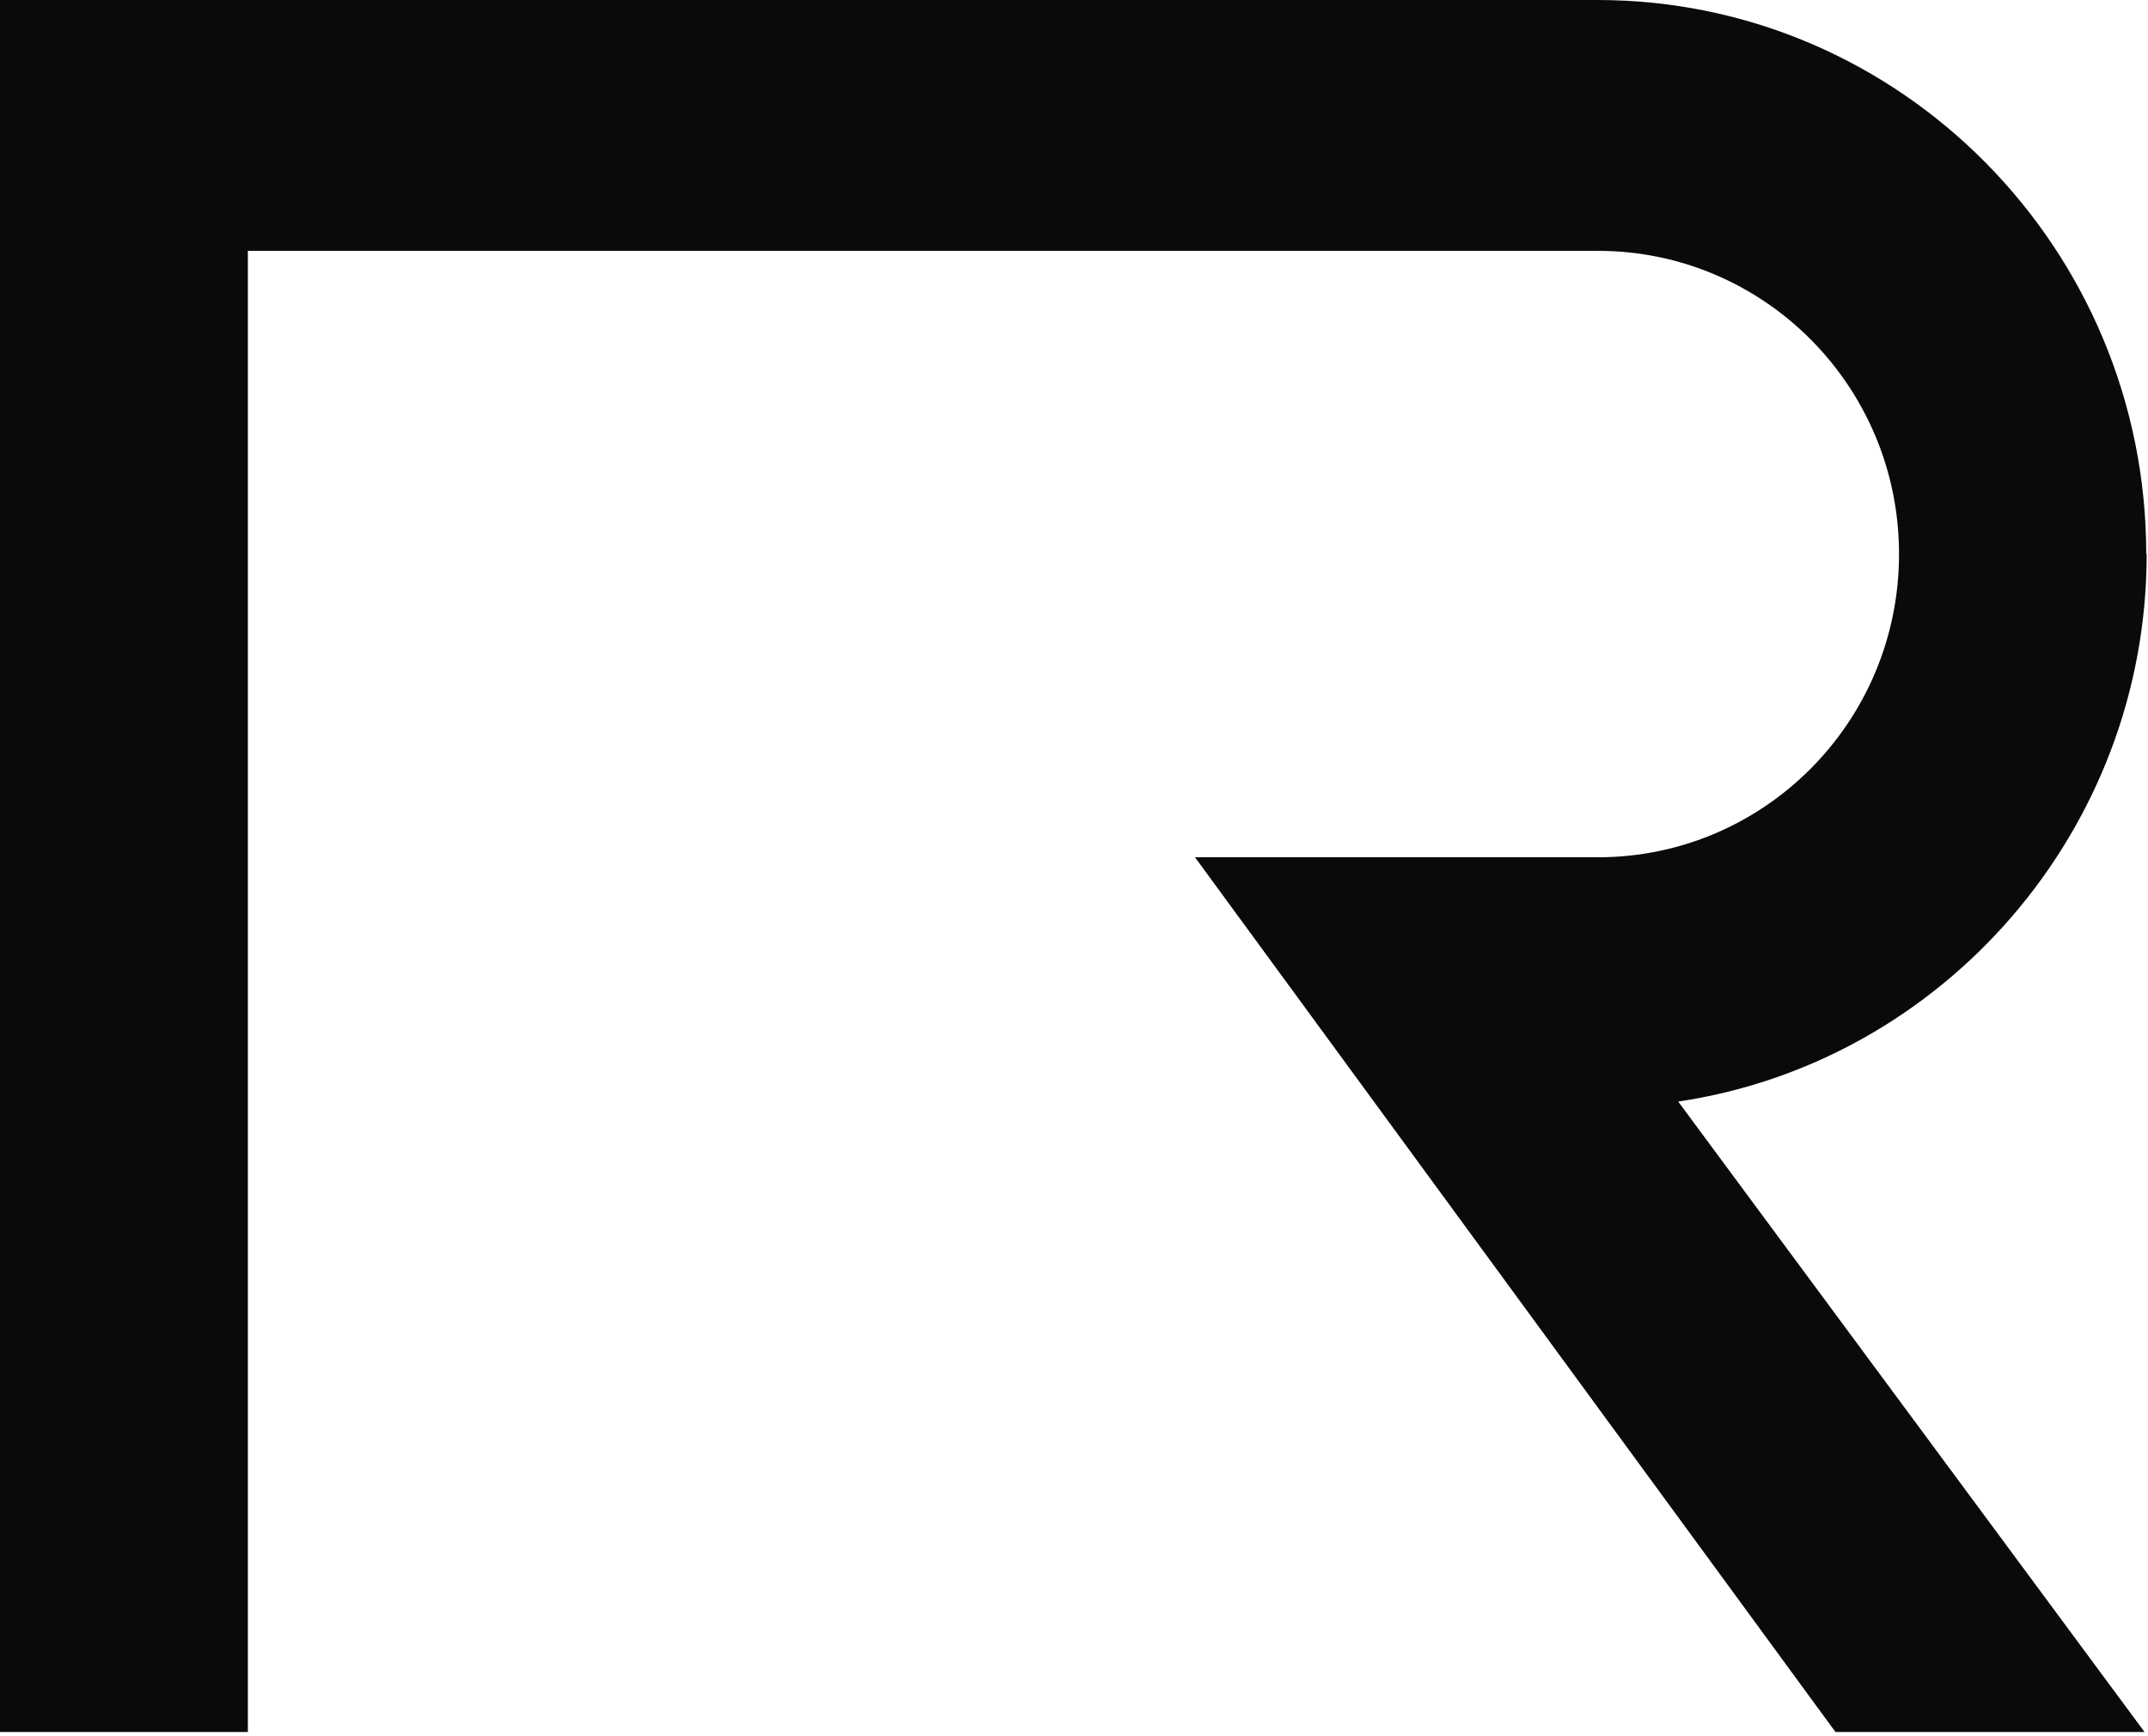
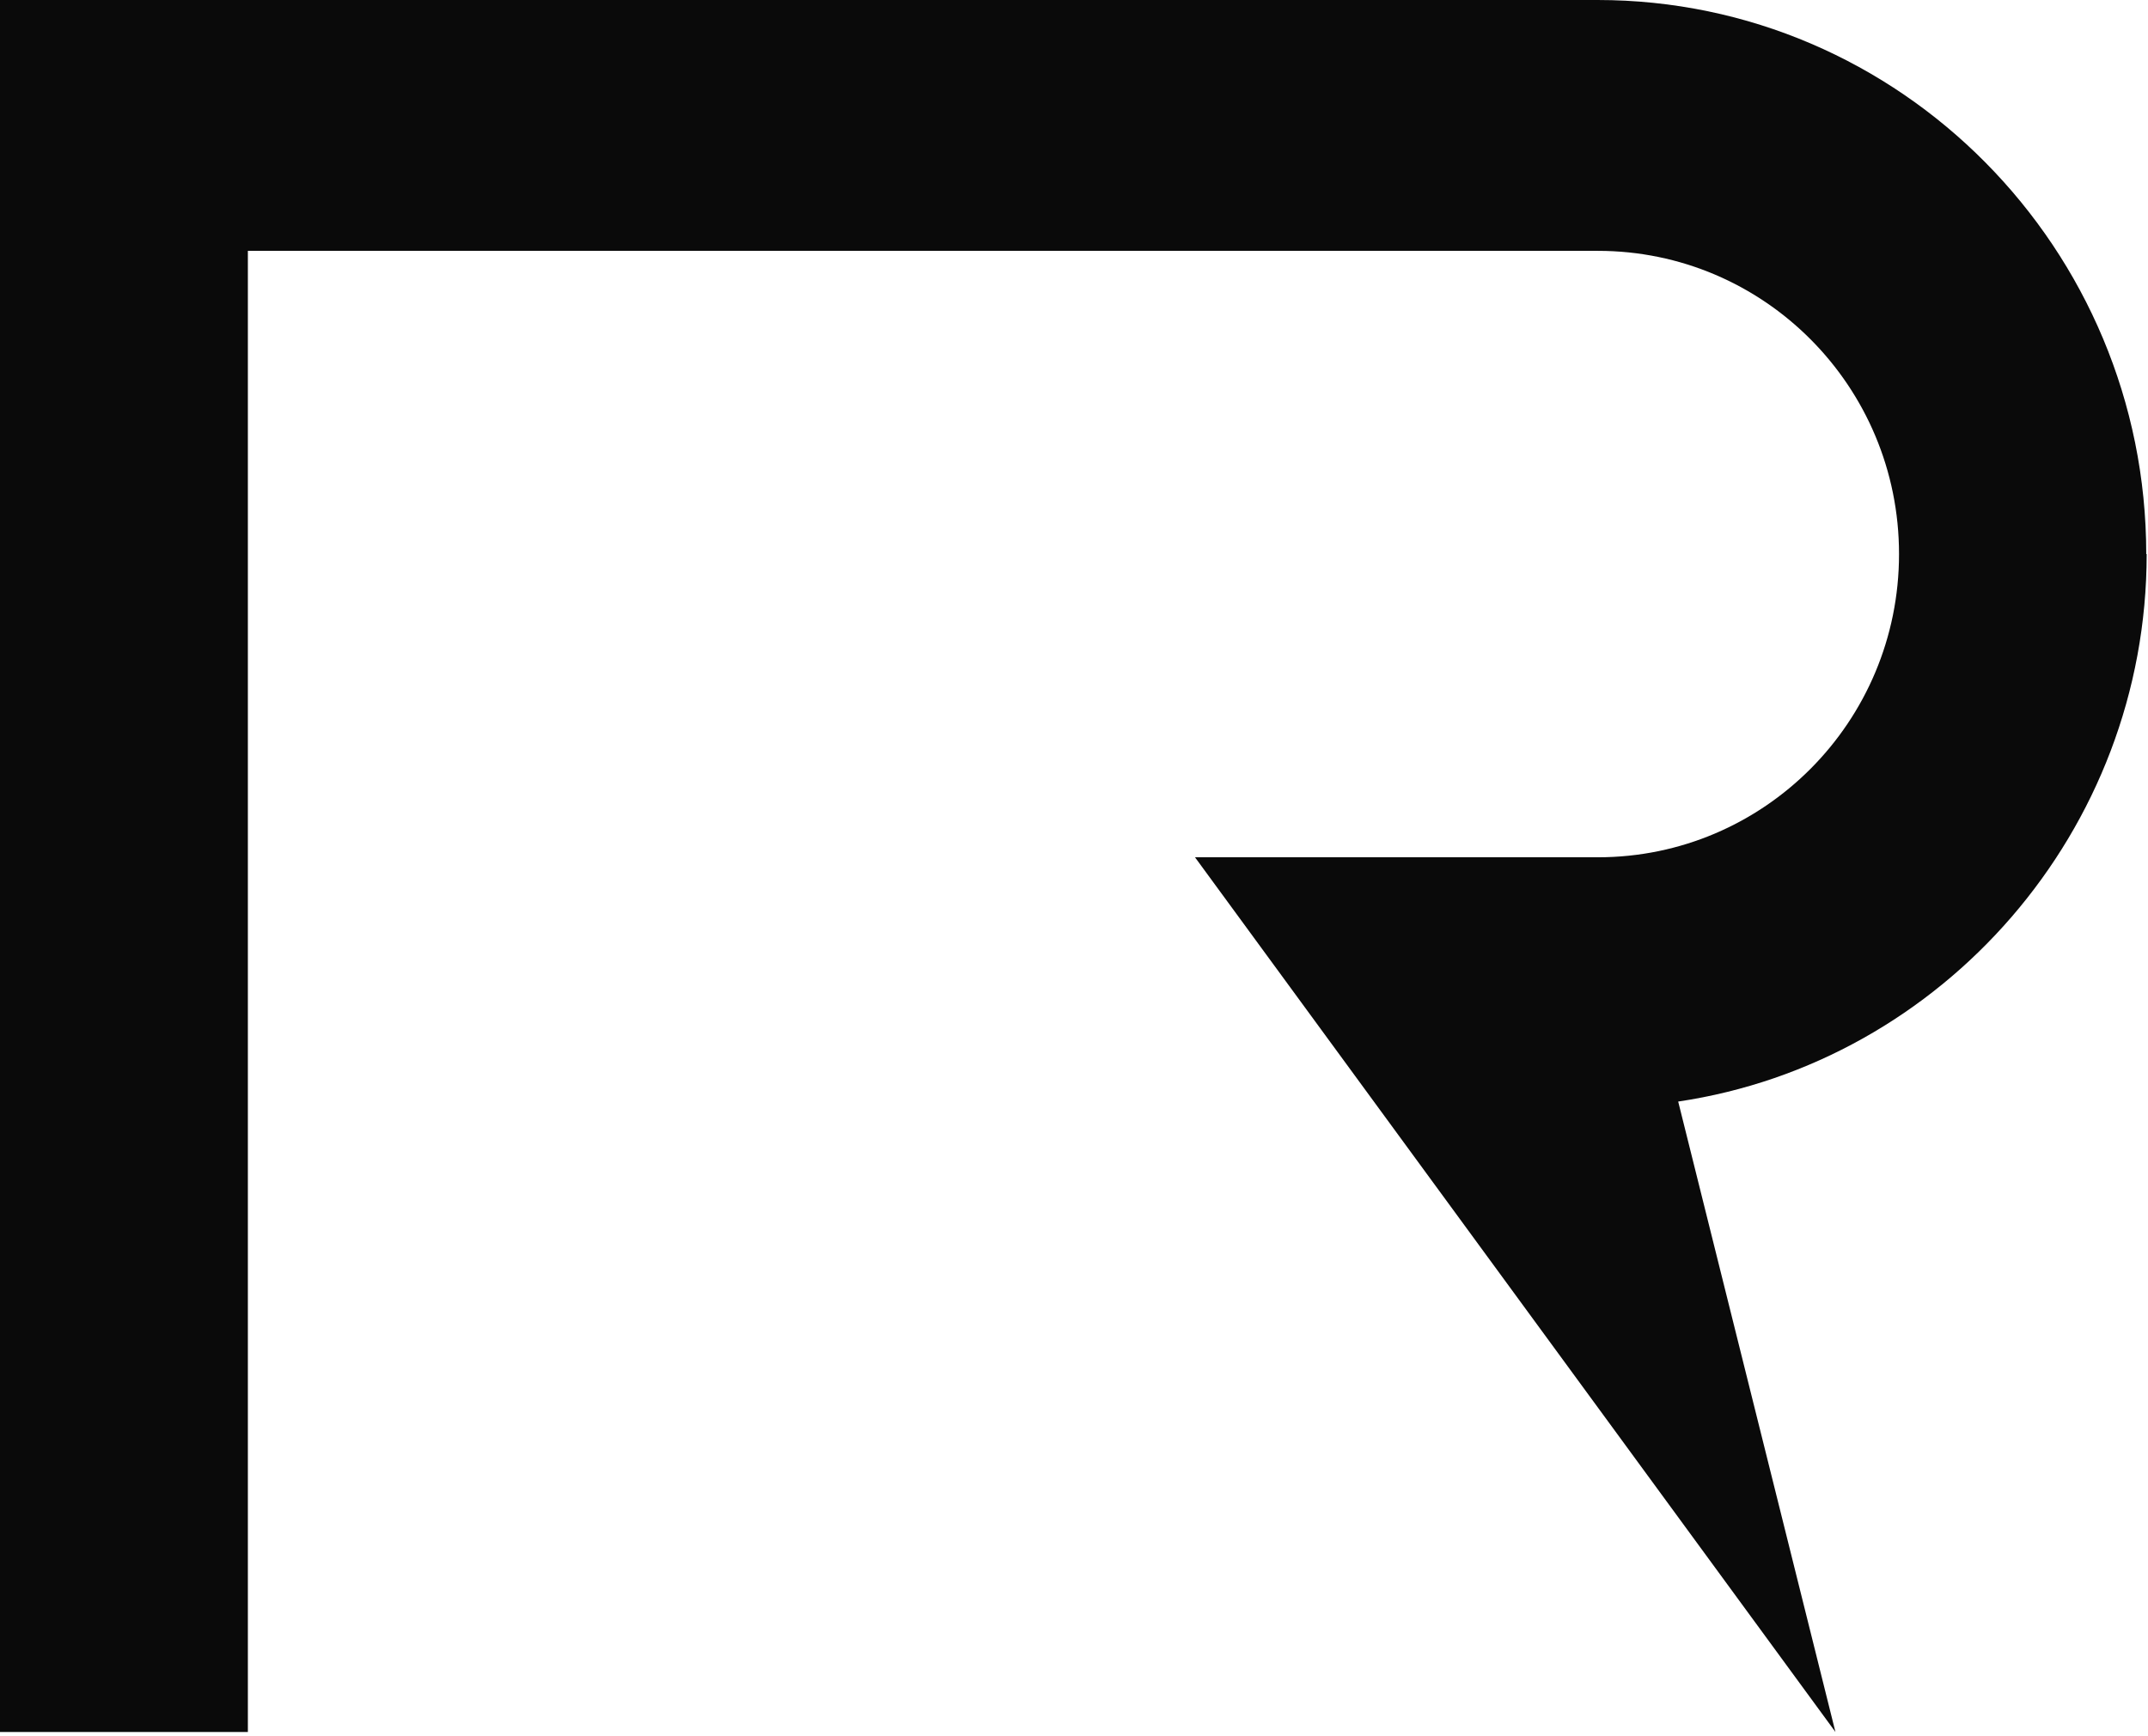
<svg xmlns="http://www.w3.org/2000/svg" width="287" height="232" viewBox="0 0 287 232" fill="none">
-   <path d="M286.765 74.049C286.765 33.235 253.907 0 213.448 0H0V231.472H33.118V33.525H213.506C235.672 33.525 253.734 51.601 253.734 74.049C253.734 96.496 235.672 114.572 213.506 114.572H159.667L245.237 231.472H286.534L224.228 147.22C259.542 141.973 286.823 111.072 286.823 74.049H286.765Z" fill="#0A0A0A" />
+   <path d="M286.765 74.049C286.765 33.235 253.907 0 213.448 0H0V231.472H33.118V33.525H213.506C235.672 33.525 253.734 51.601 253.734 74.049C253.734 96.496 235.672 114.572 213.506 114.572H159.667L245.237 231.472L224.228 147.22C259.542 141.973 286.823 111.072 286.823 74.049H286.765Z" fill="#0A0A0A" />
</svg>